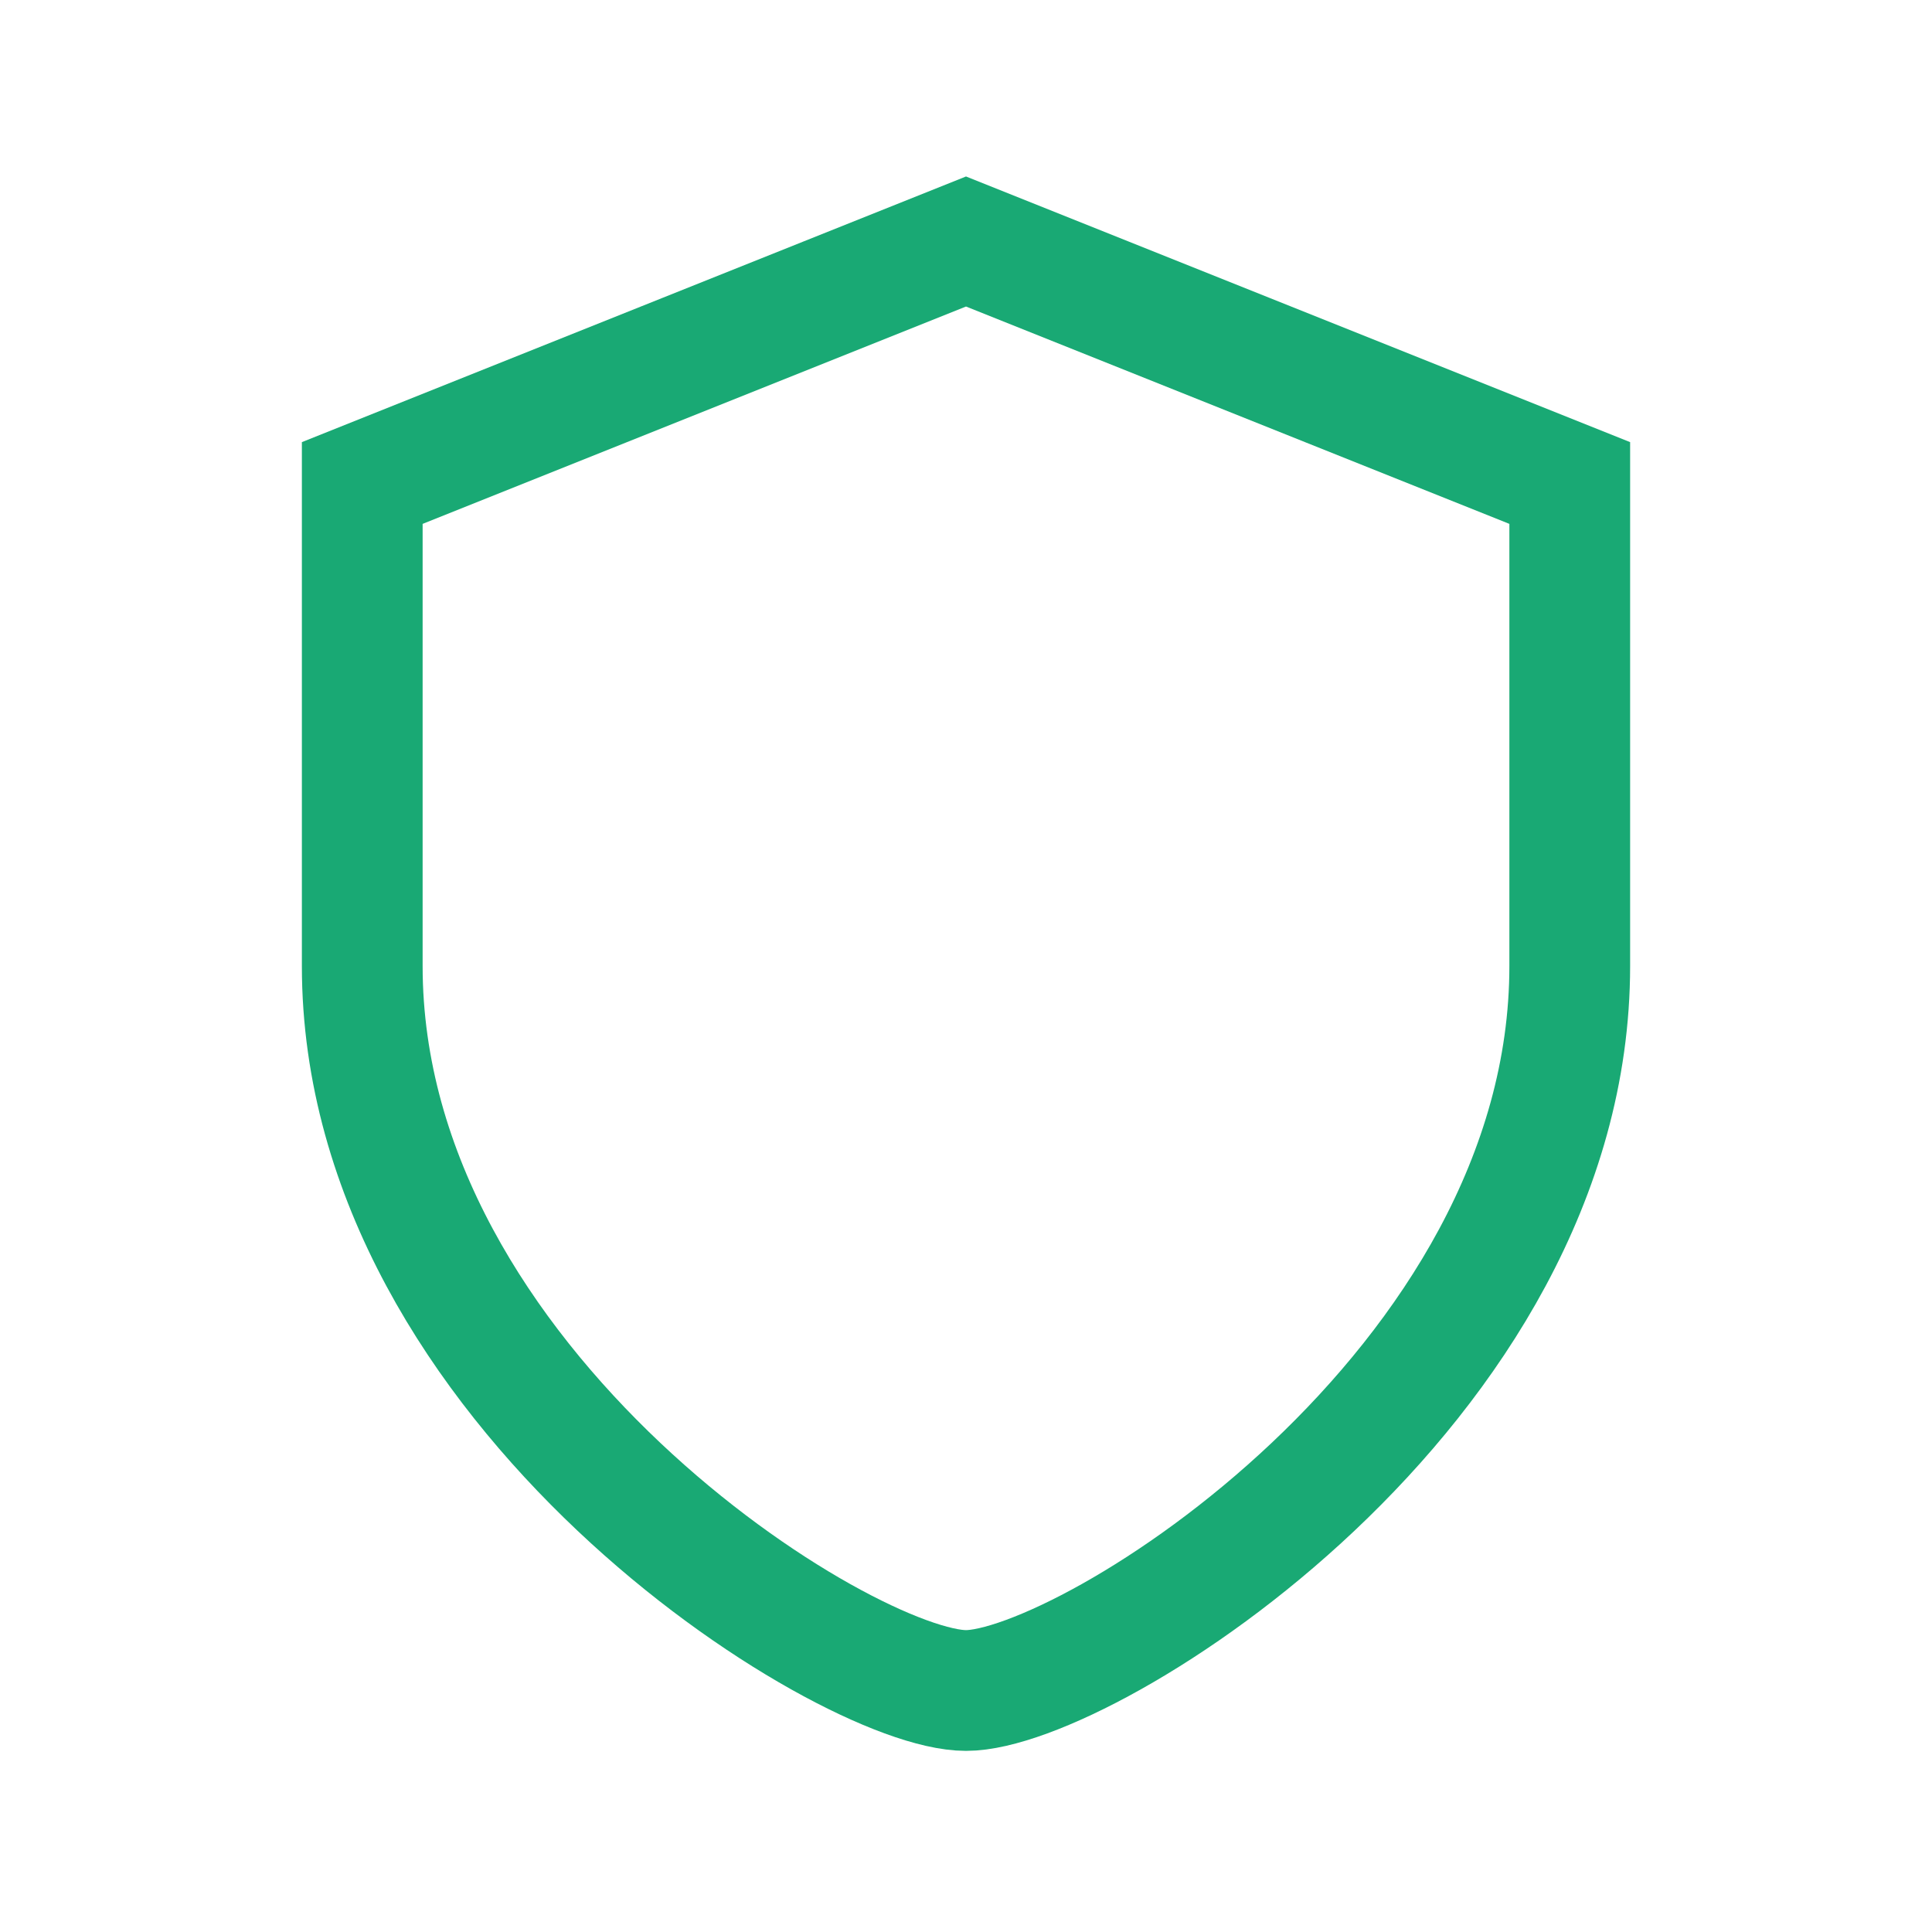
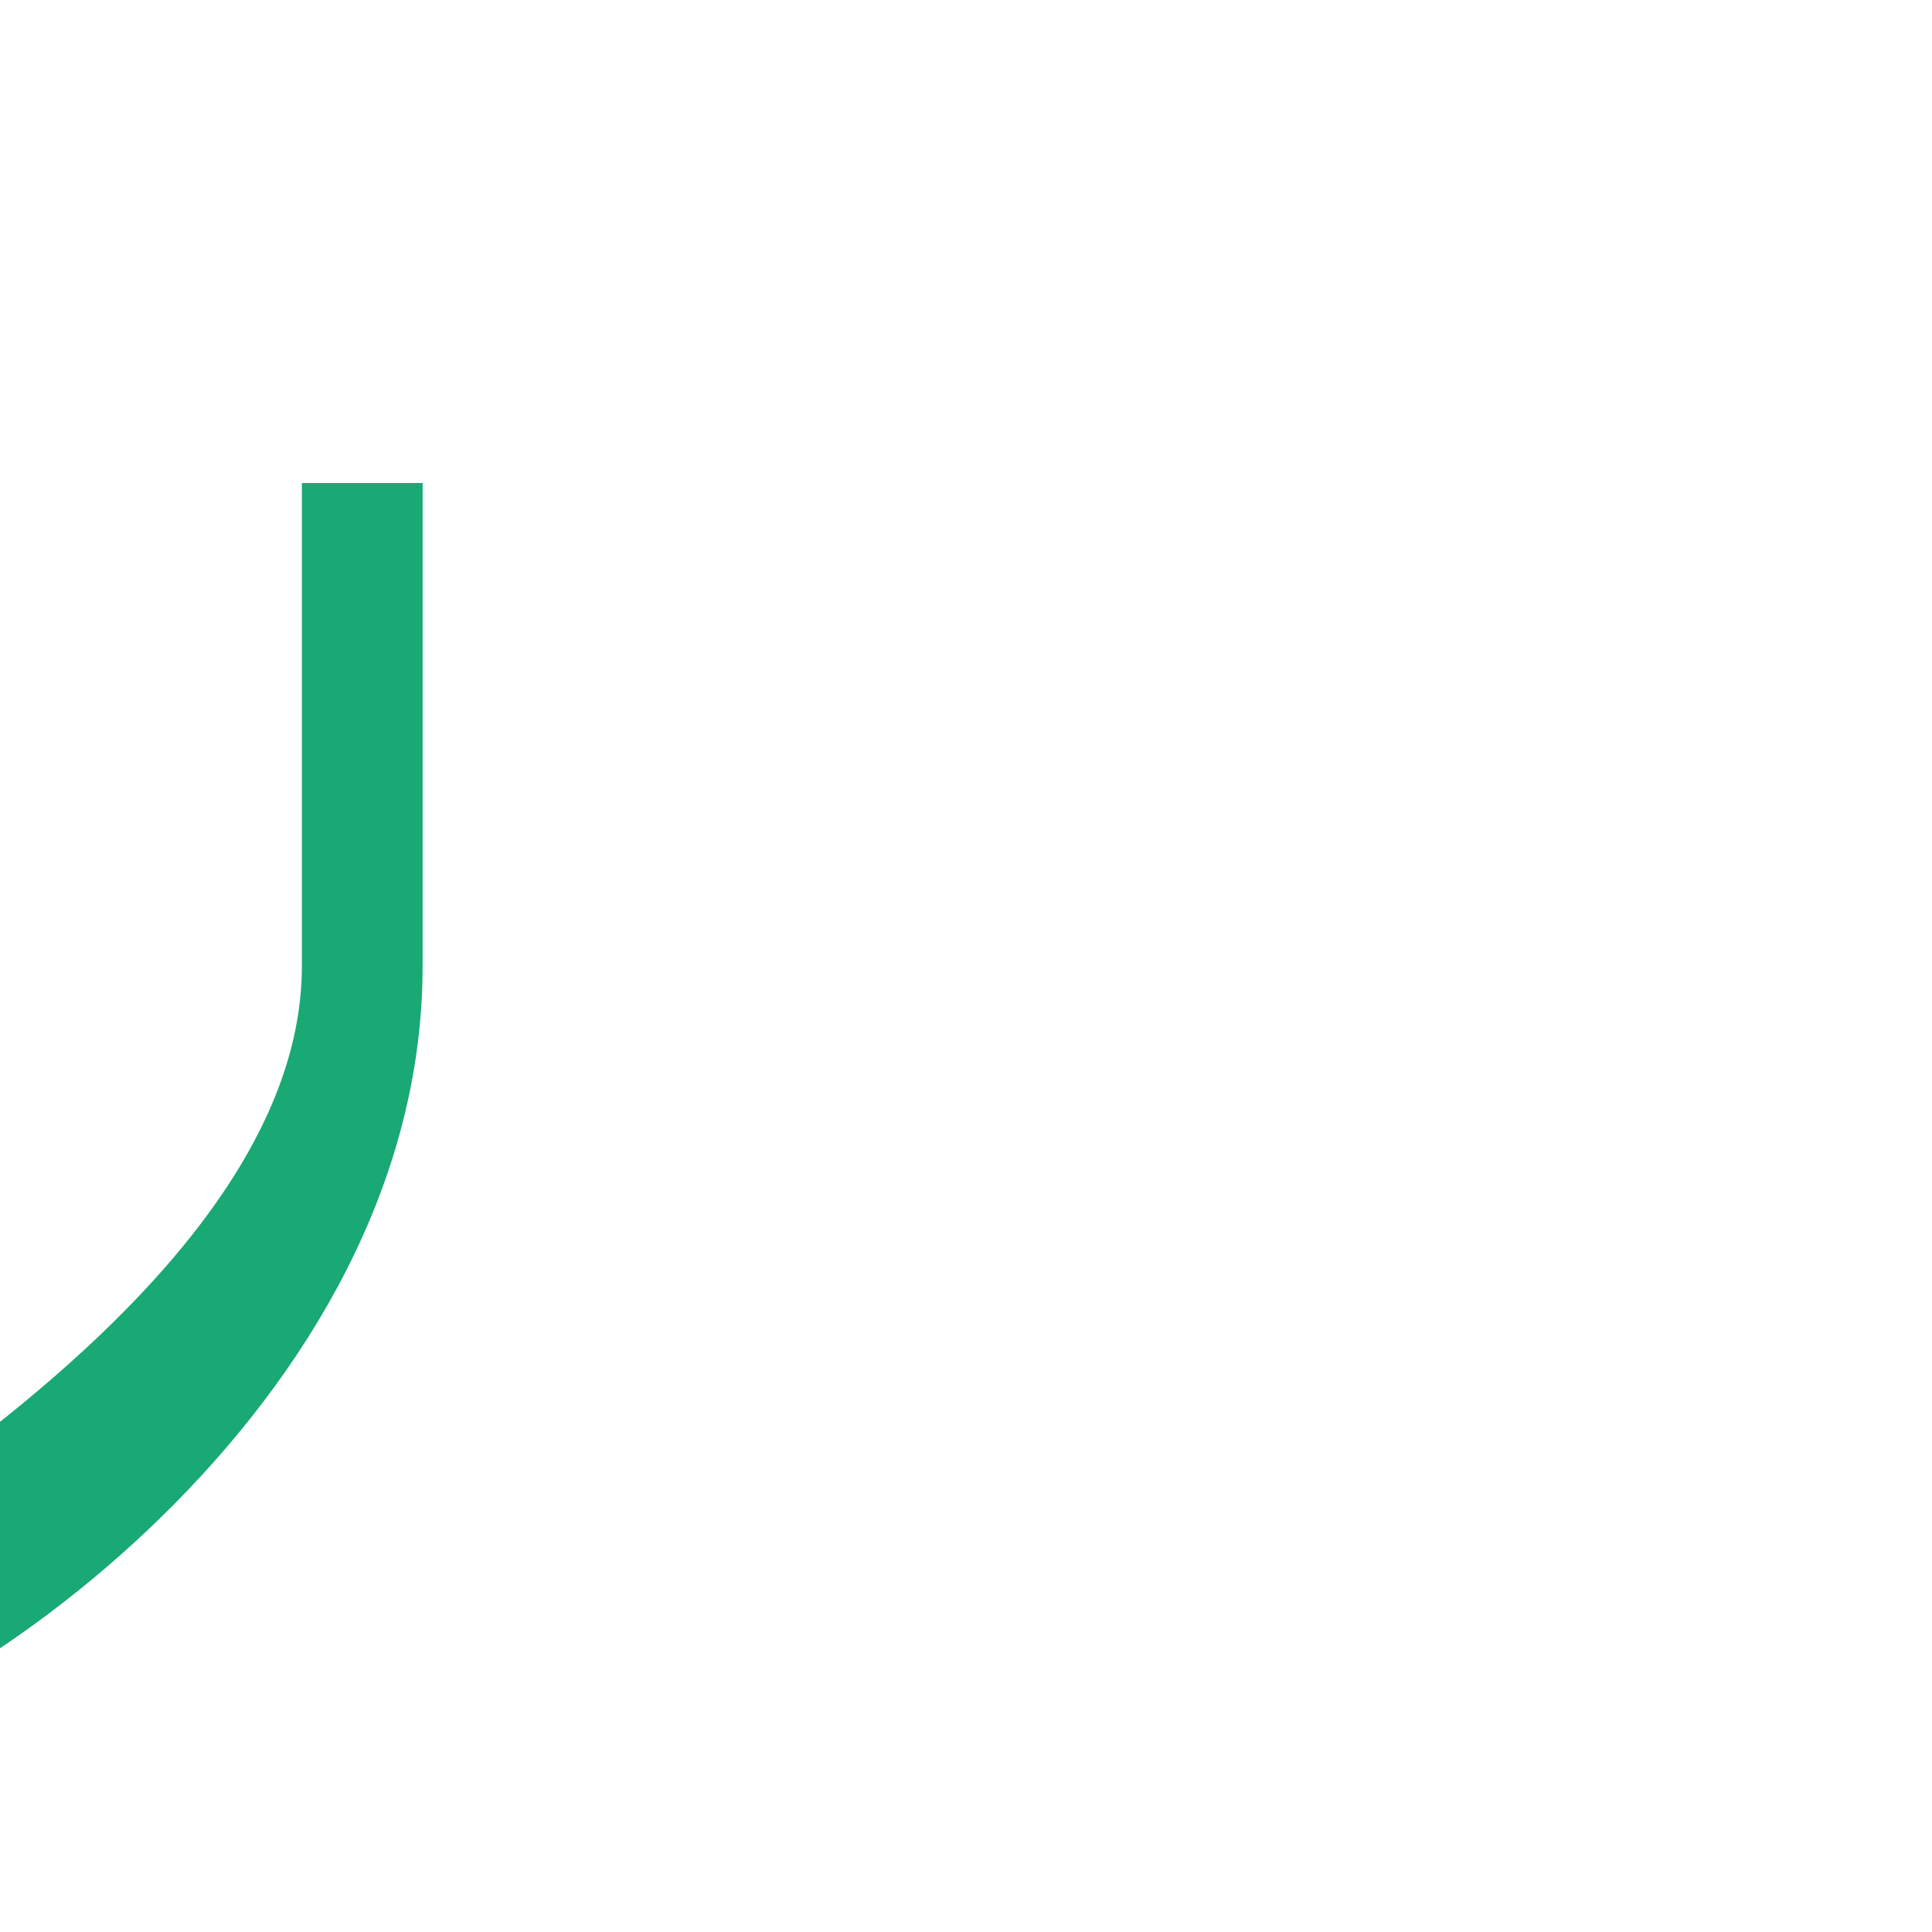
<svg xmlns="http://www.w3.org/2000/svg" width="32" height="32" viewBox="0 0 32 32">
-   <path d="M6 8l10-4 10 4v8c0 7-8 12-10 12S6 23 6 16V8z" fill="none" stroke="#19A974" stroke-width="2" />
+   <path d="M6 8v8c0 7-8 12-10 12S6 23 6 16V8z" fill="none" stroke="#19A974" stroke-width="2" />
</svg>